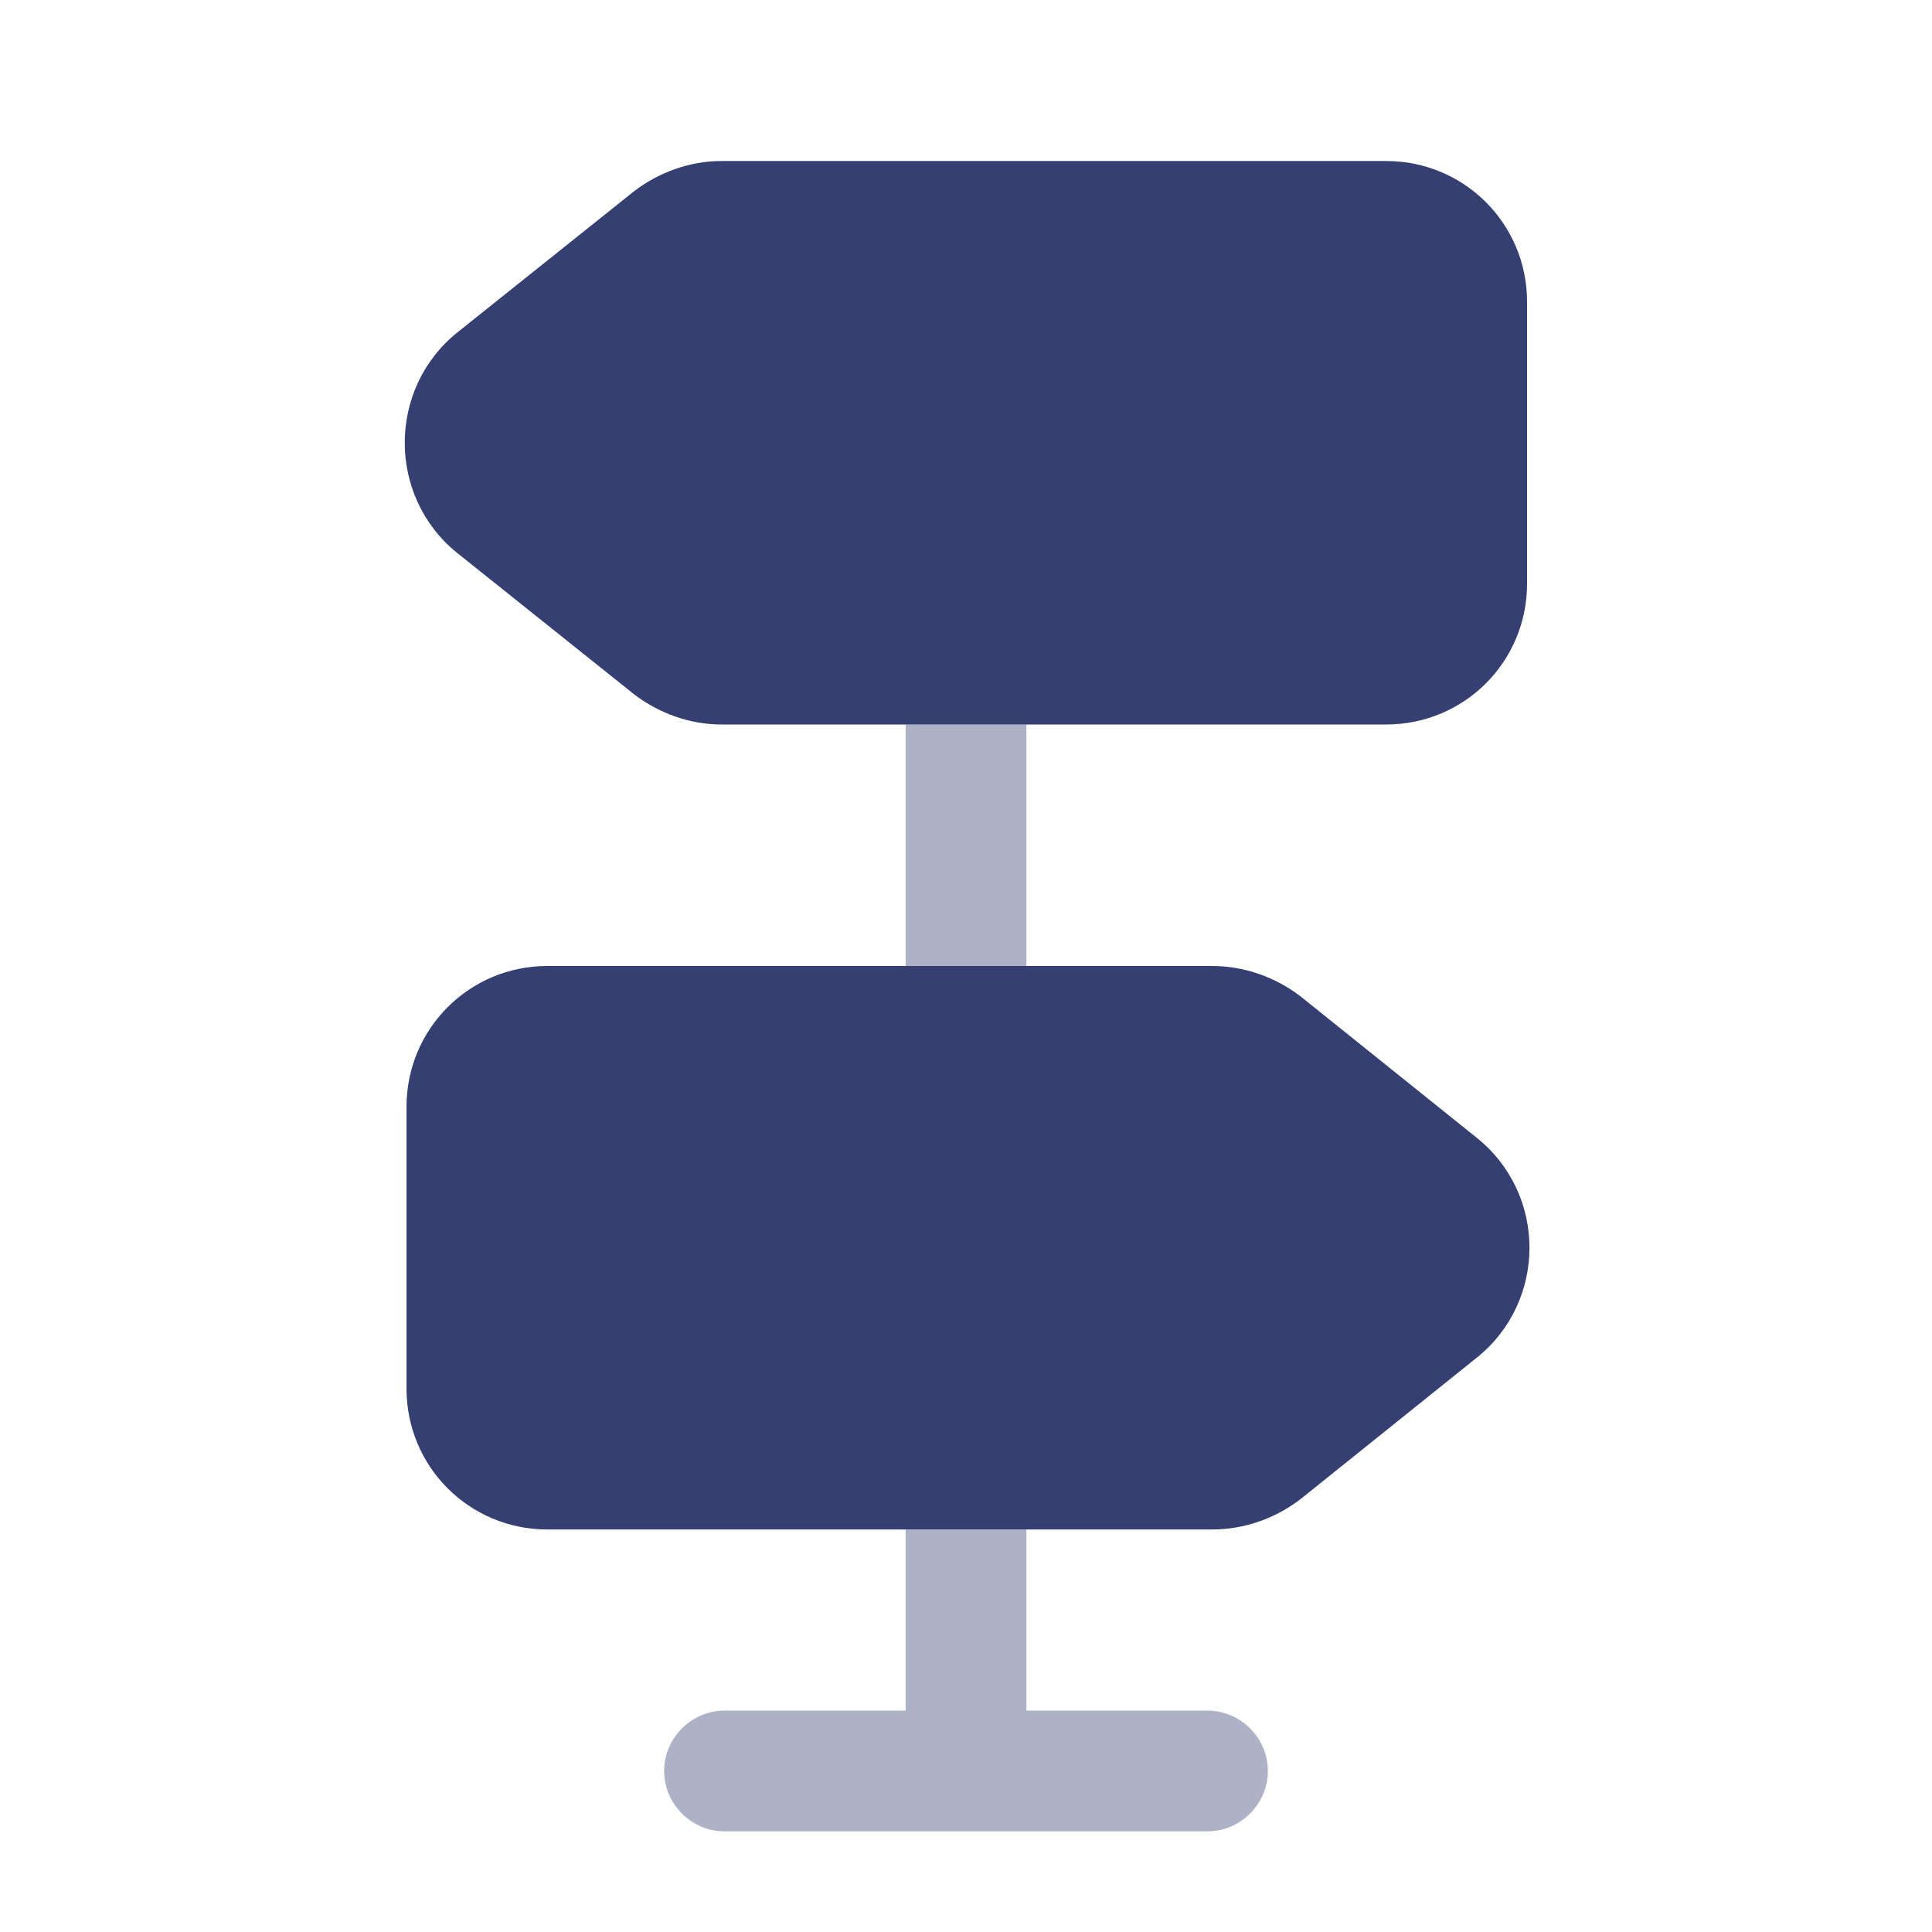
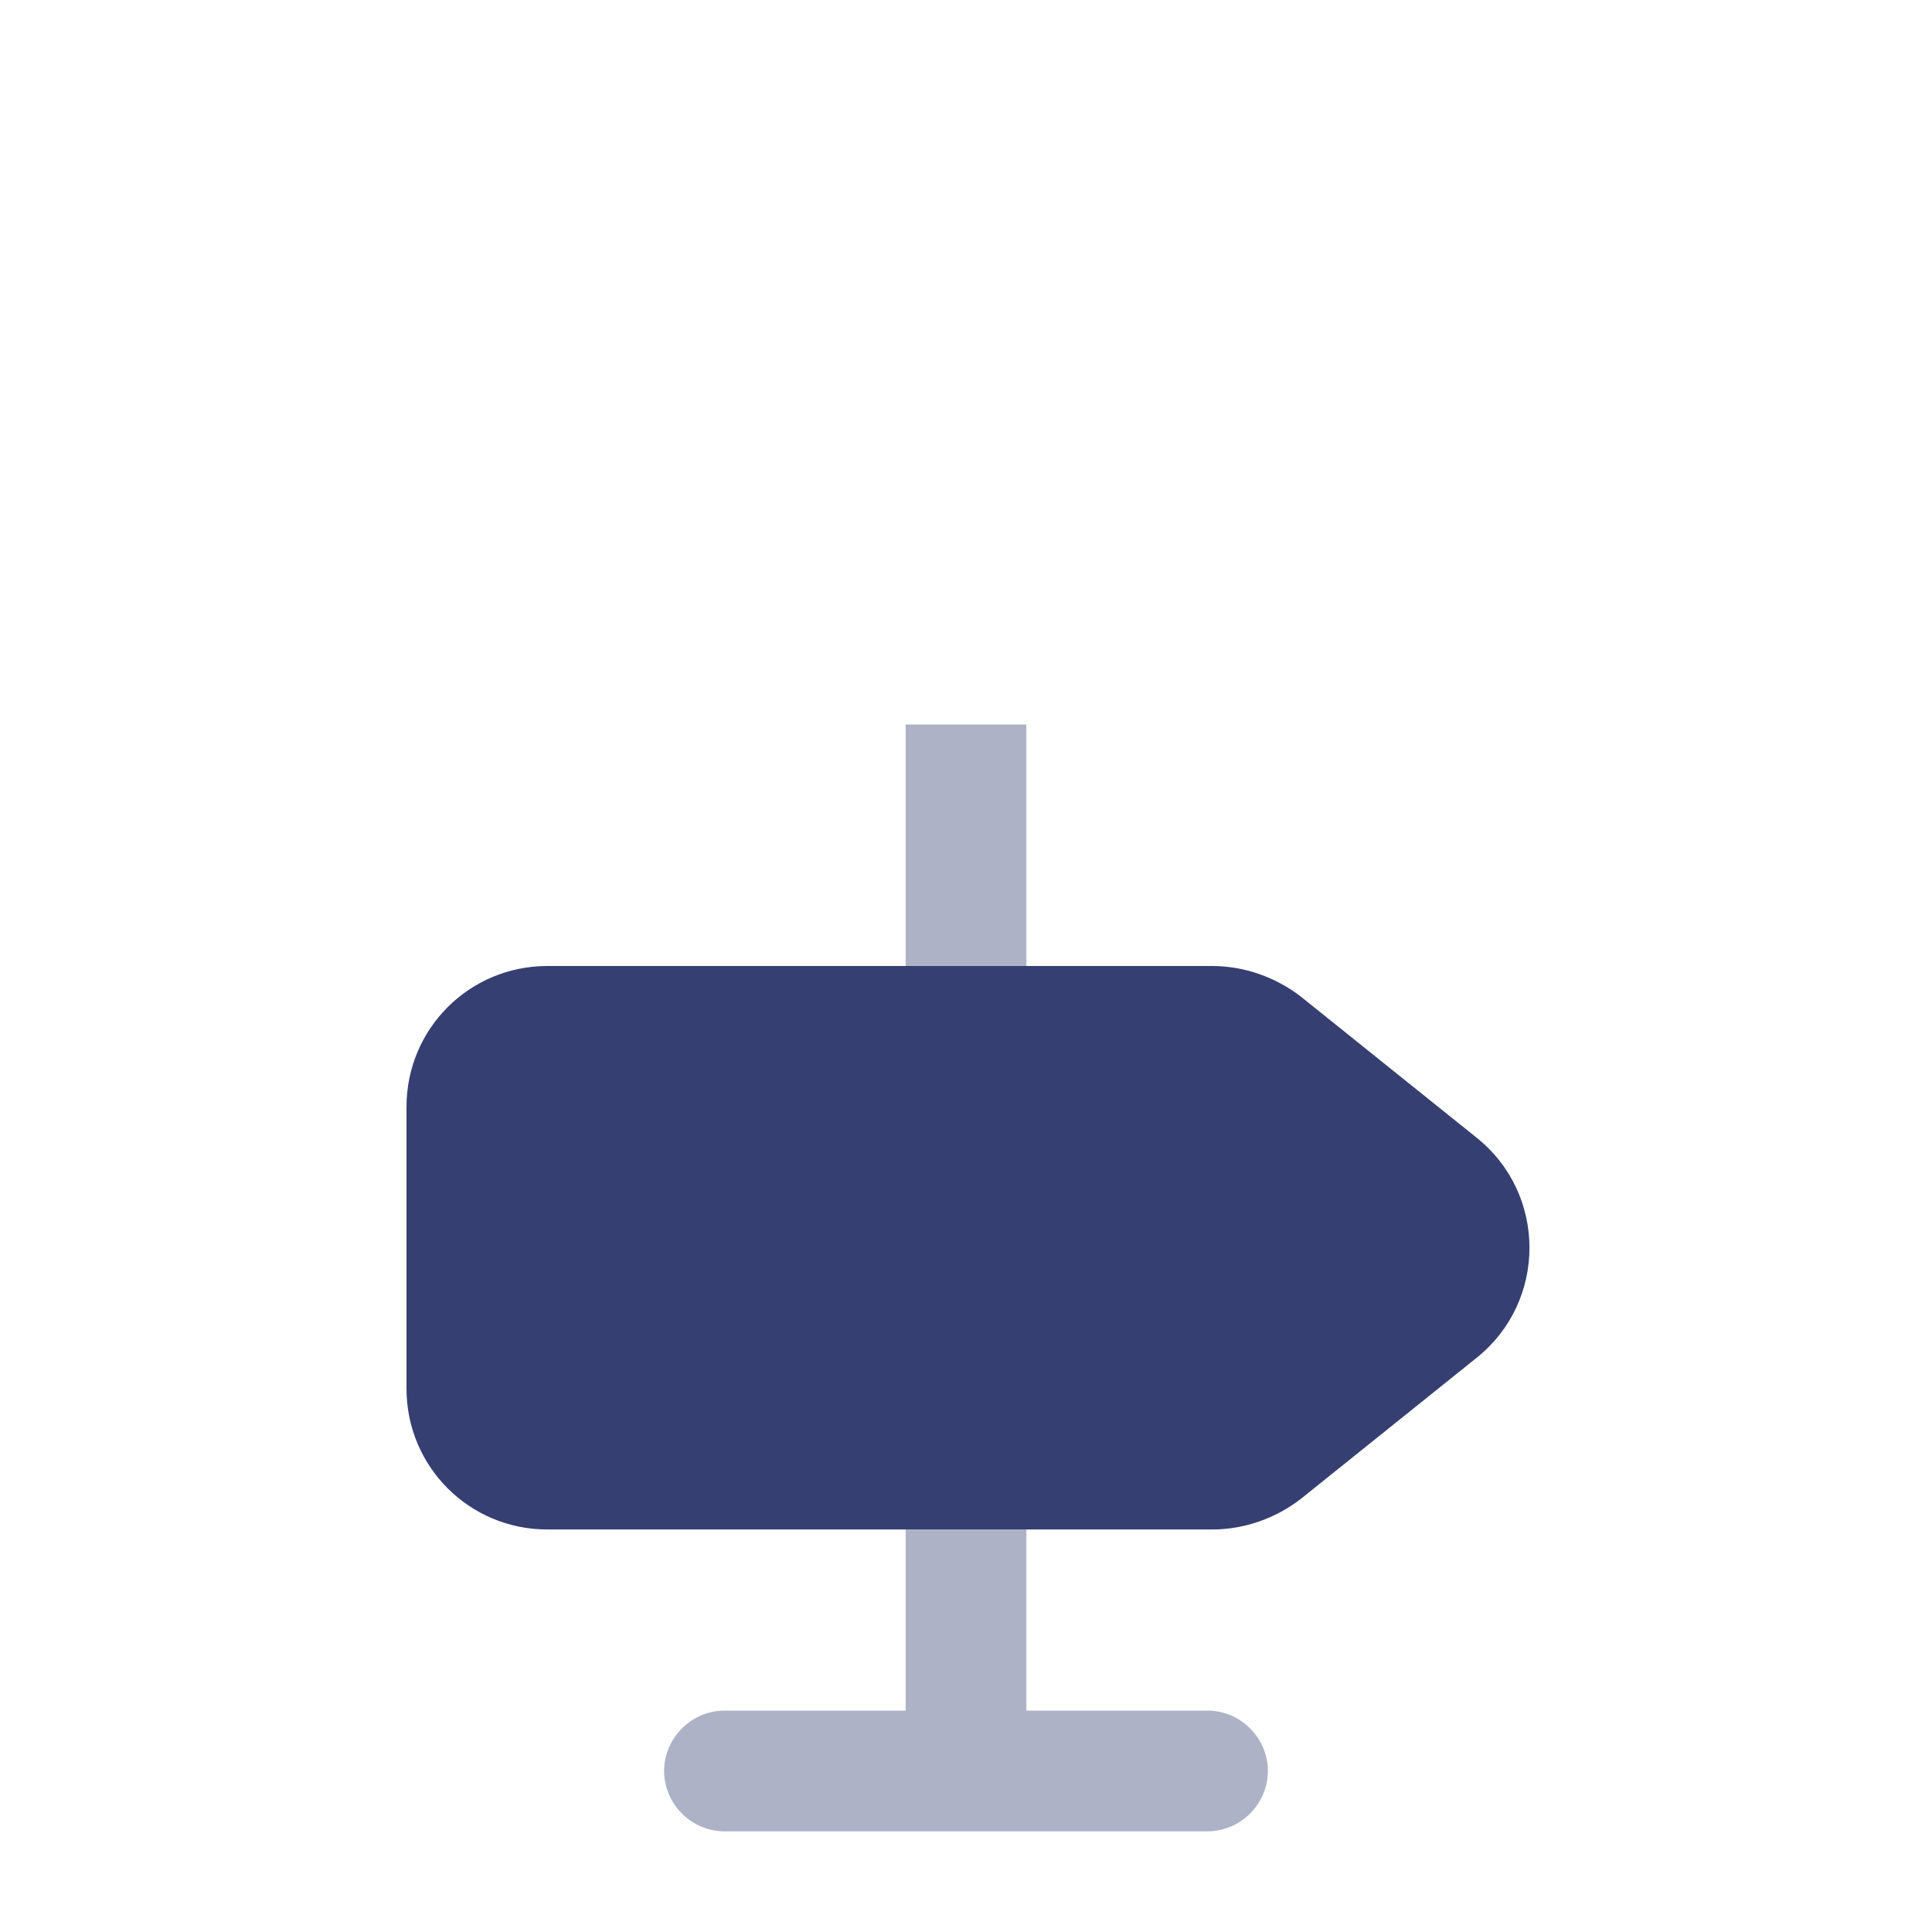
<svg xmlns="http://www.w3.org/2000/svg" fill="none" height="32" viewBox="0 0 32 32" width="32">
  <g fill="#363f72">
-     <path d="m25.293 5v4.667c0 1.293-1.04 2.333-2.333 2.333h-11.013c-.52 0-1.04-.187-1.453-.507l-2.92-2.333c-1.16-.933-1.16-2.72 0-3.653l2.92-2.333c.413-.32.933-.507 1.453-.507h11.013c1.293 0 2.333 1.04 2.333 2.333z" />
    <path d="m24.453 22.493-2.907 2.333c-.413.32-.933.507-1.467.507h-11.013c-1.293 0-2.333-1.04-2.333-2.333v-4.667c0-1.293 1.04-2.333 2.333-2.333h11.013c.533 0 1.053.187 1.467.507l2.907 2.333c1.173.933 1.173 2.72 0 3.653z" />
    <path d="m17 12h-2v4h2z" opacity=".4" />
    <path d="m21 29.333c0 .547-.453 1-1 1h-8c-.547 0-1-.453-1-1 0-.547.453-1 1-1h3v-3h2v3h3c.547 0 1 .453 1 1z" opacity=".4" />
  </g>
</svg>